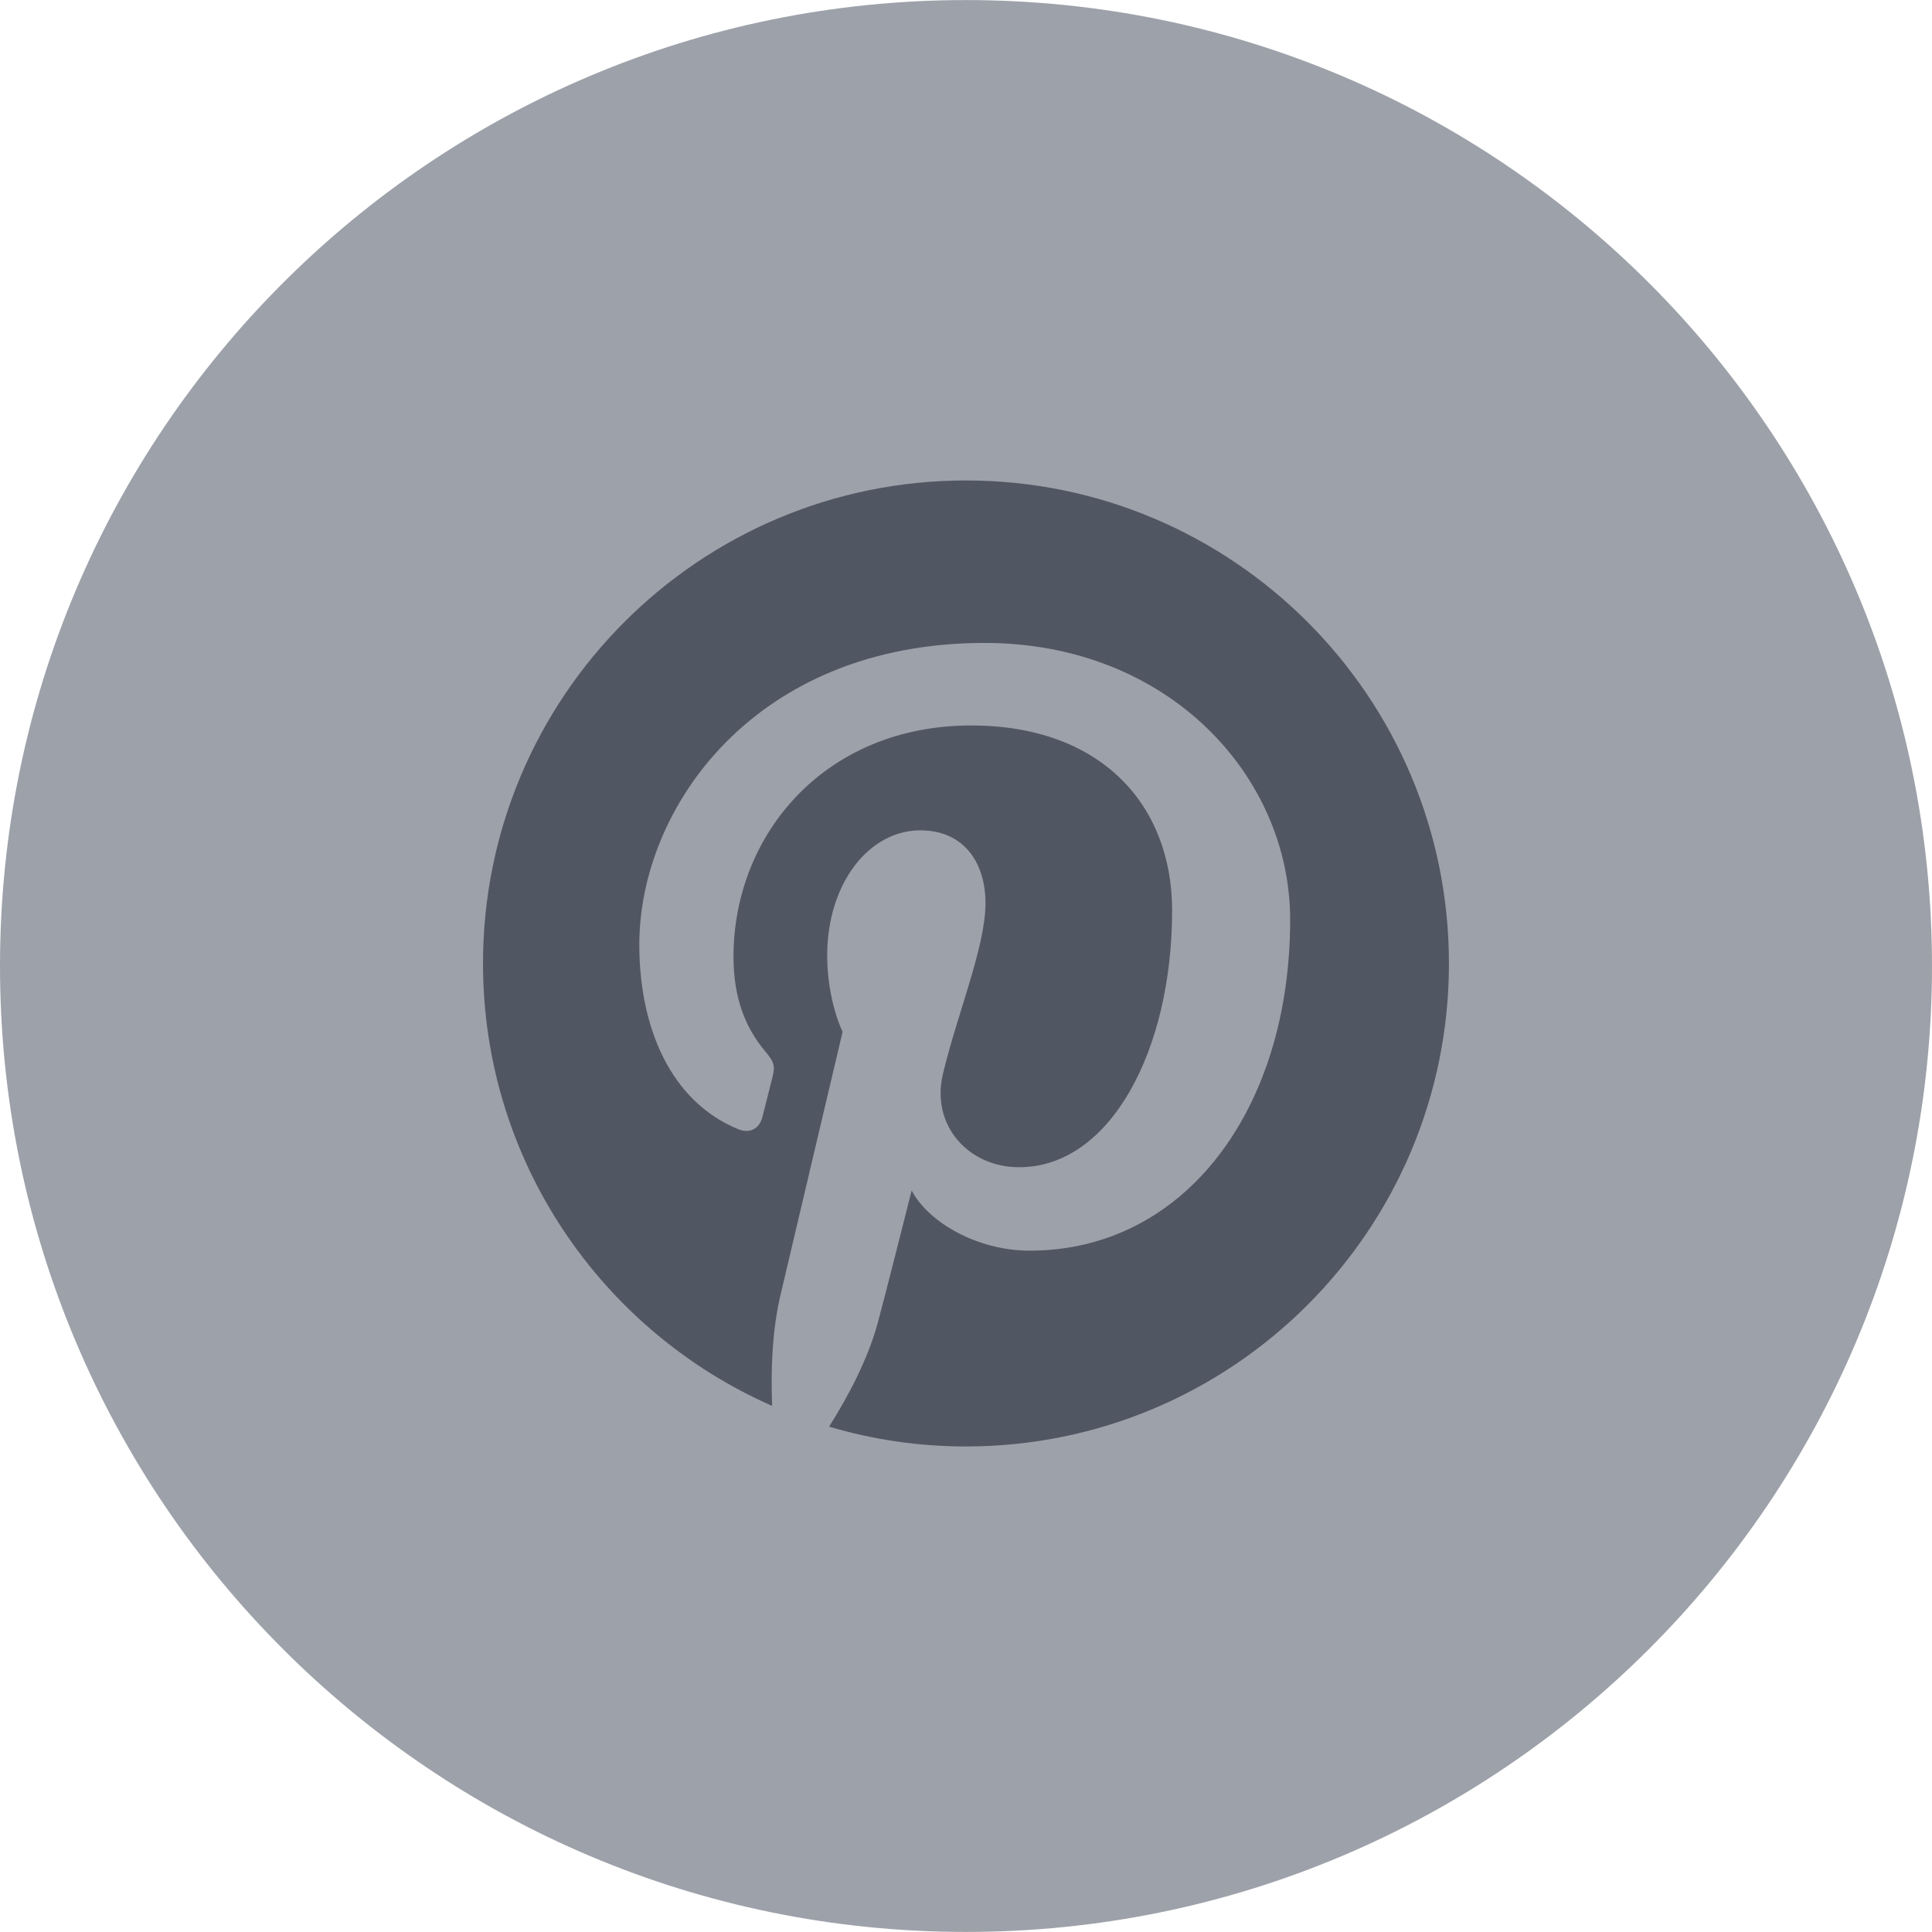
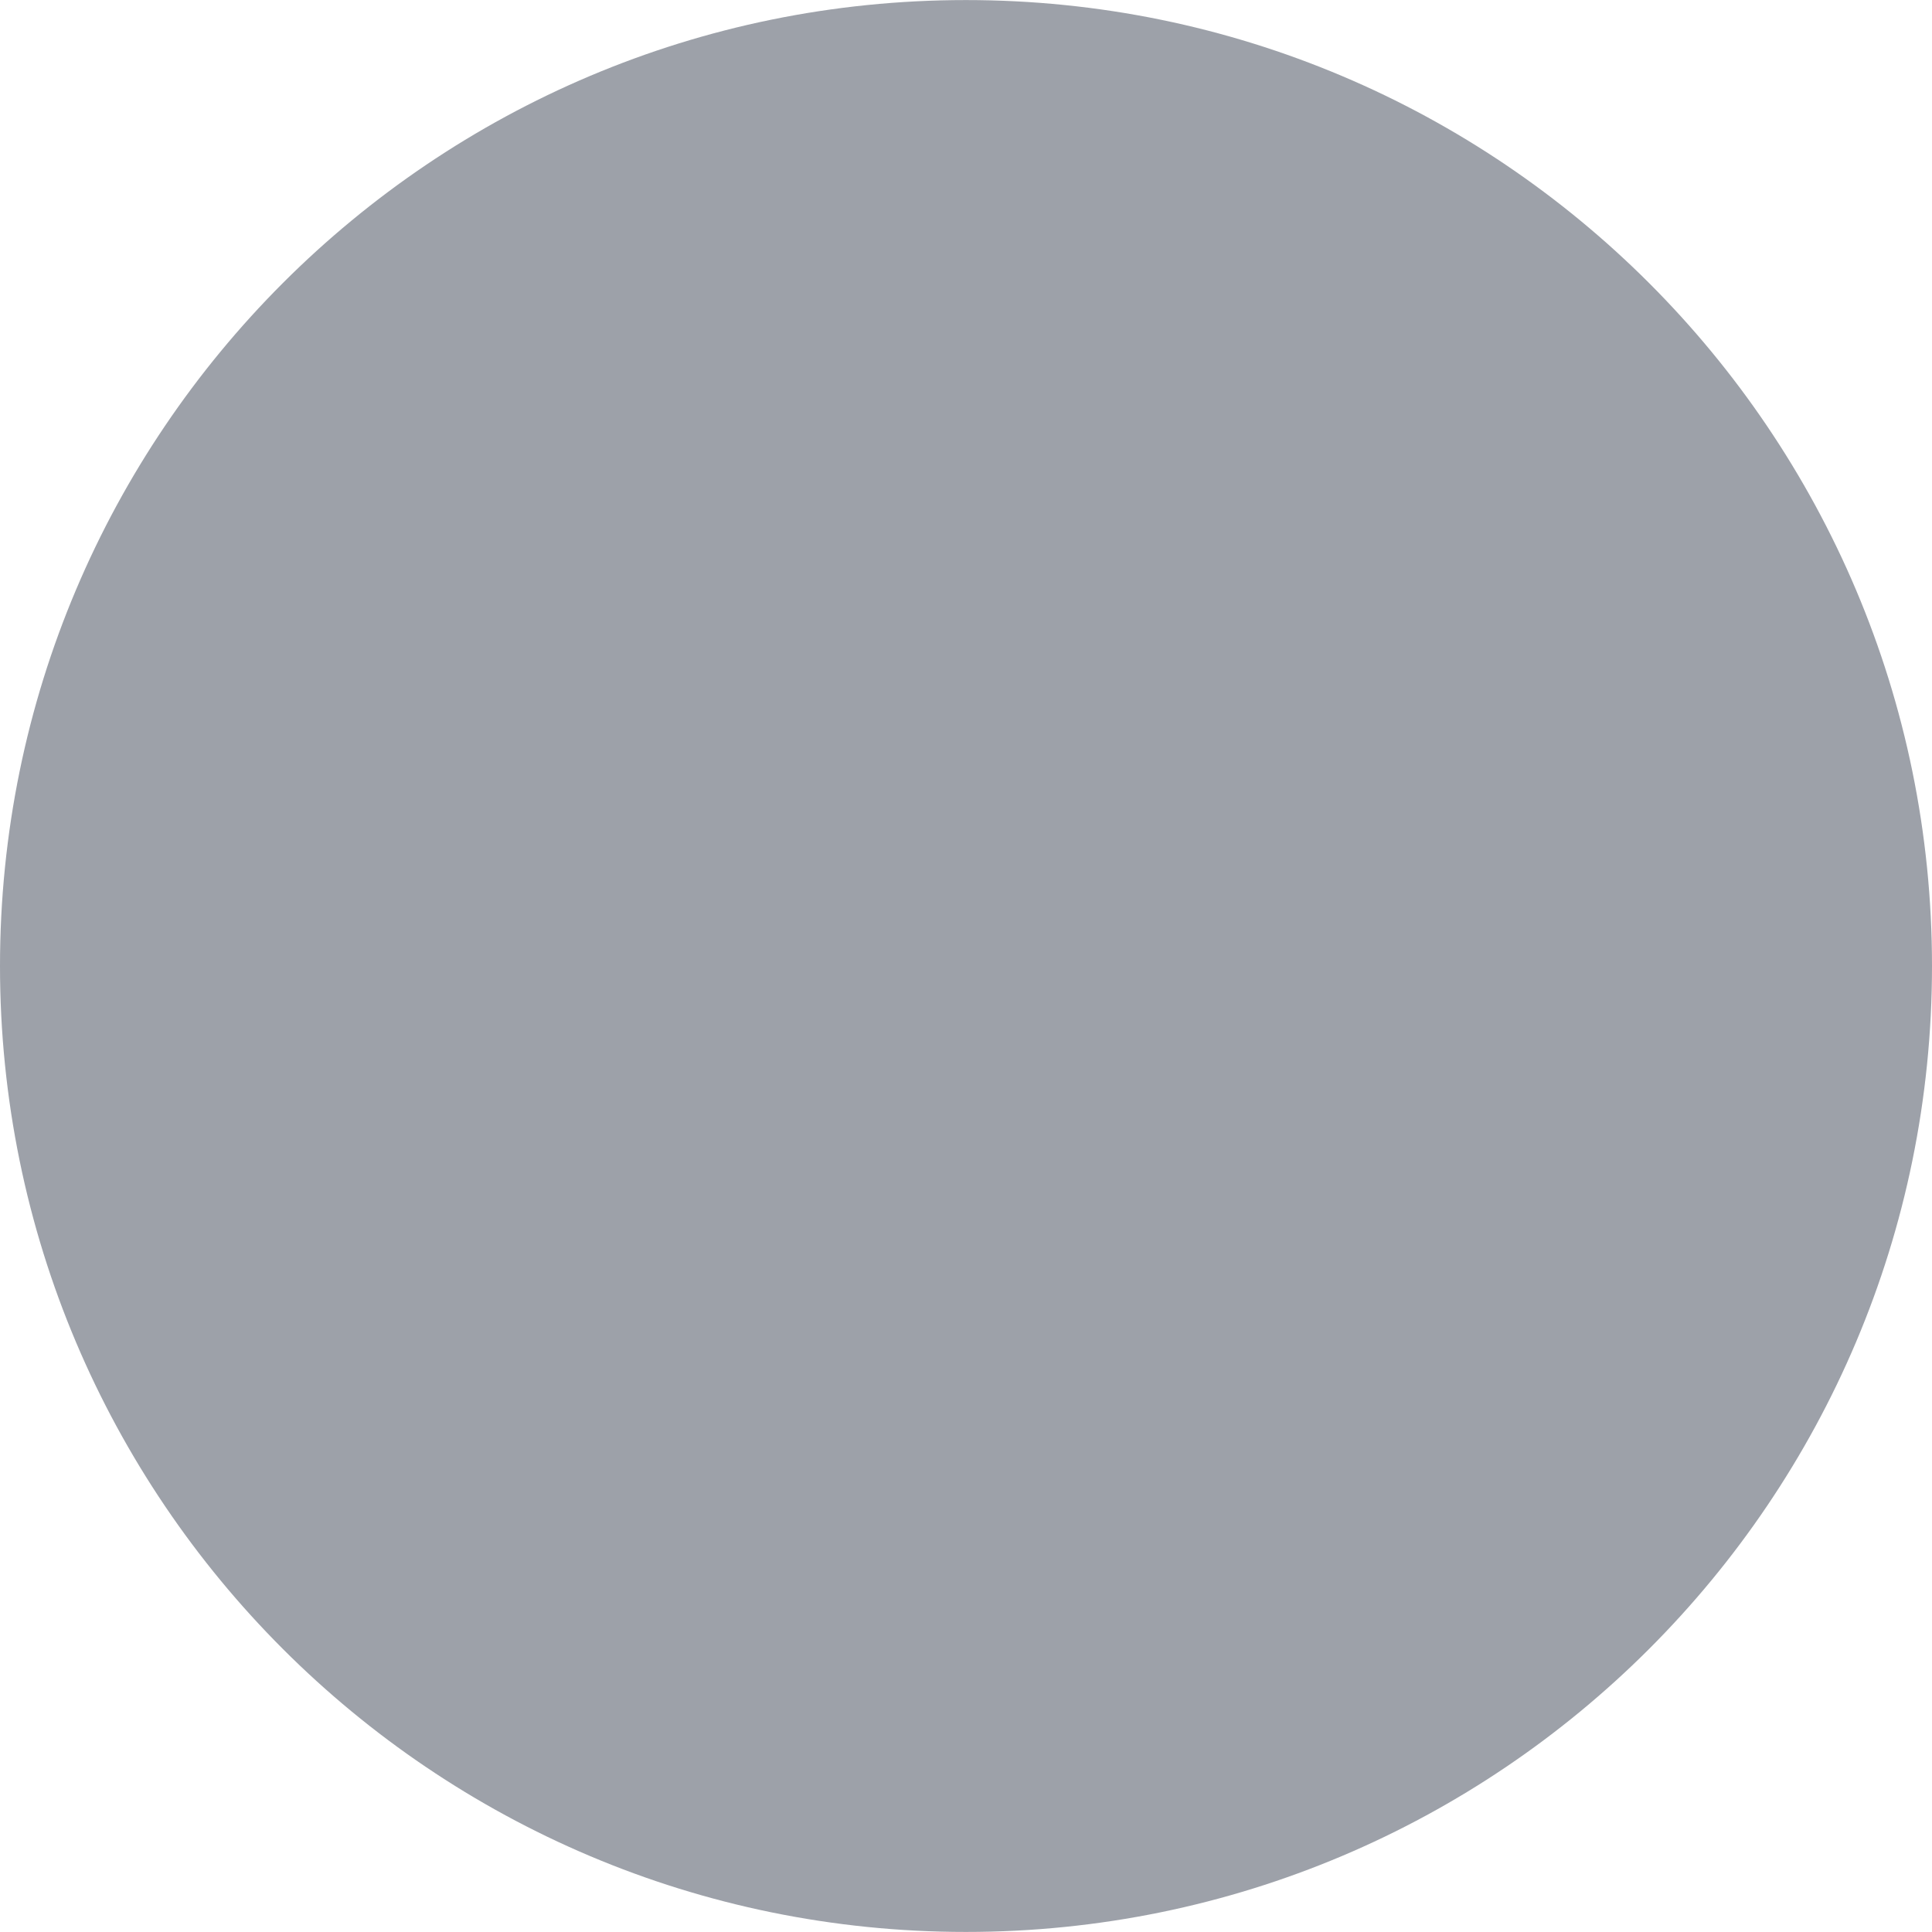
<svg xmlns="http://www.w3.org/2000/svg" width="32px" height="32px" viewBox="0 0 32 32" version="1.1">
  <title>Icon_Pinterest</title>
  <desc>Created with Sketch.</desc>
  <defs />
  <g id="Icon_Pinterest" stroke="none" stroke-width="1" fill="none" fill-rule="evenodd">
    <path d="M15.999,31.999 C24.835,31.999 32,24.836 32,16 C32,7.164 24.835,0.001 15.999,0.001 C7.163,0.001 0,7.164 0,16 C0,24.836 7.163,31.999 15.999,31.999" id="Shape" fill="#9DA1A9" fill-rule="nonzero" />
-     <path d="M16,7.958 C11.581,7.958 8,11.539 8,15.958 C8,19.233 9.97,22.047 12.789,23.286 C12.767,22.726 12.784,22.057 12.928,21.447 C13.081,20.8 13.956,17.09 13.956,17.09 C13.956,17.09 13.701,16.579 13.701,15.824 C13.701,14.638 14.389,13.753 15.244,13.753 C15.972,13.753 16.323,14.3 16.323,14.955 C16.323,15.686 15.857,16.781 15.617,17.792 C15.416,18.641 16.042,19.333 16.879,19.333 C18.395,19.333 19.414,17.387 19.414,15.081 C19.414,13.328 18.233,12.016 16.087,12.016 C13.66,12.016 12.149,13.825 12.149,15.846 C12.149,16.543 12.354,17.034 12.675,17.414 C12.823,17.59 12.844,17.659 12.79,17.86 C12.752,18.006 12.664,18.362 12.627,18.504 C12.574,18.705 12.409,18.778 12.228,18.703 C11.11,18.246 10.589,17.022 10.589,15.647 C10.589,13.375 12.504,10.649 16.306,10.649 C19.359,10.649 21.369,12.86 21.369,15.232 C21.369,18.371 19.626,20.715 17.054,20.715 C16.19,20.715 15.378,20.248 15.1,19.718 C15.1,19.718 14.635,21.561 14.537,21.916 C14.368,22.533 14.036,23.149 13.732,23.63 C14.452,23.843 15.211,23.958 16,23.958 C20.416,23.958 23.999,20.377 23.999,15.958 C23.999,11.539 20.416,7.958 16,7.958" id="Shape" fill="#505763" fill-rule="nonzero" />
  </g>
</svg>